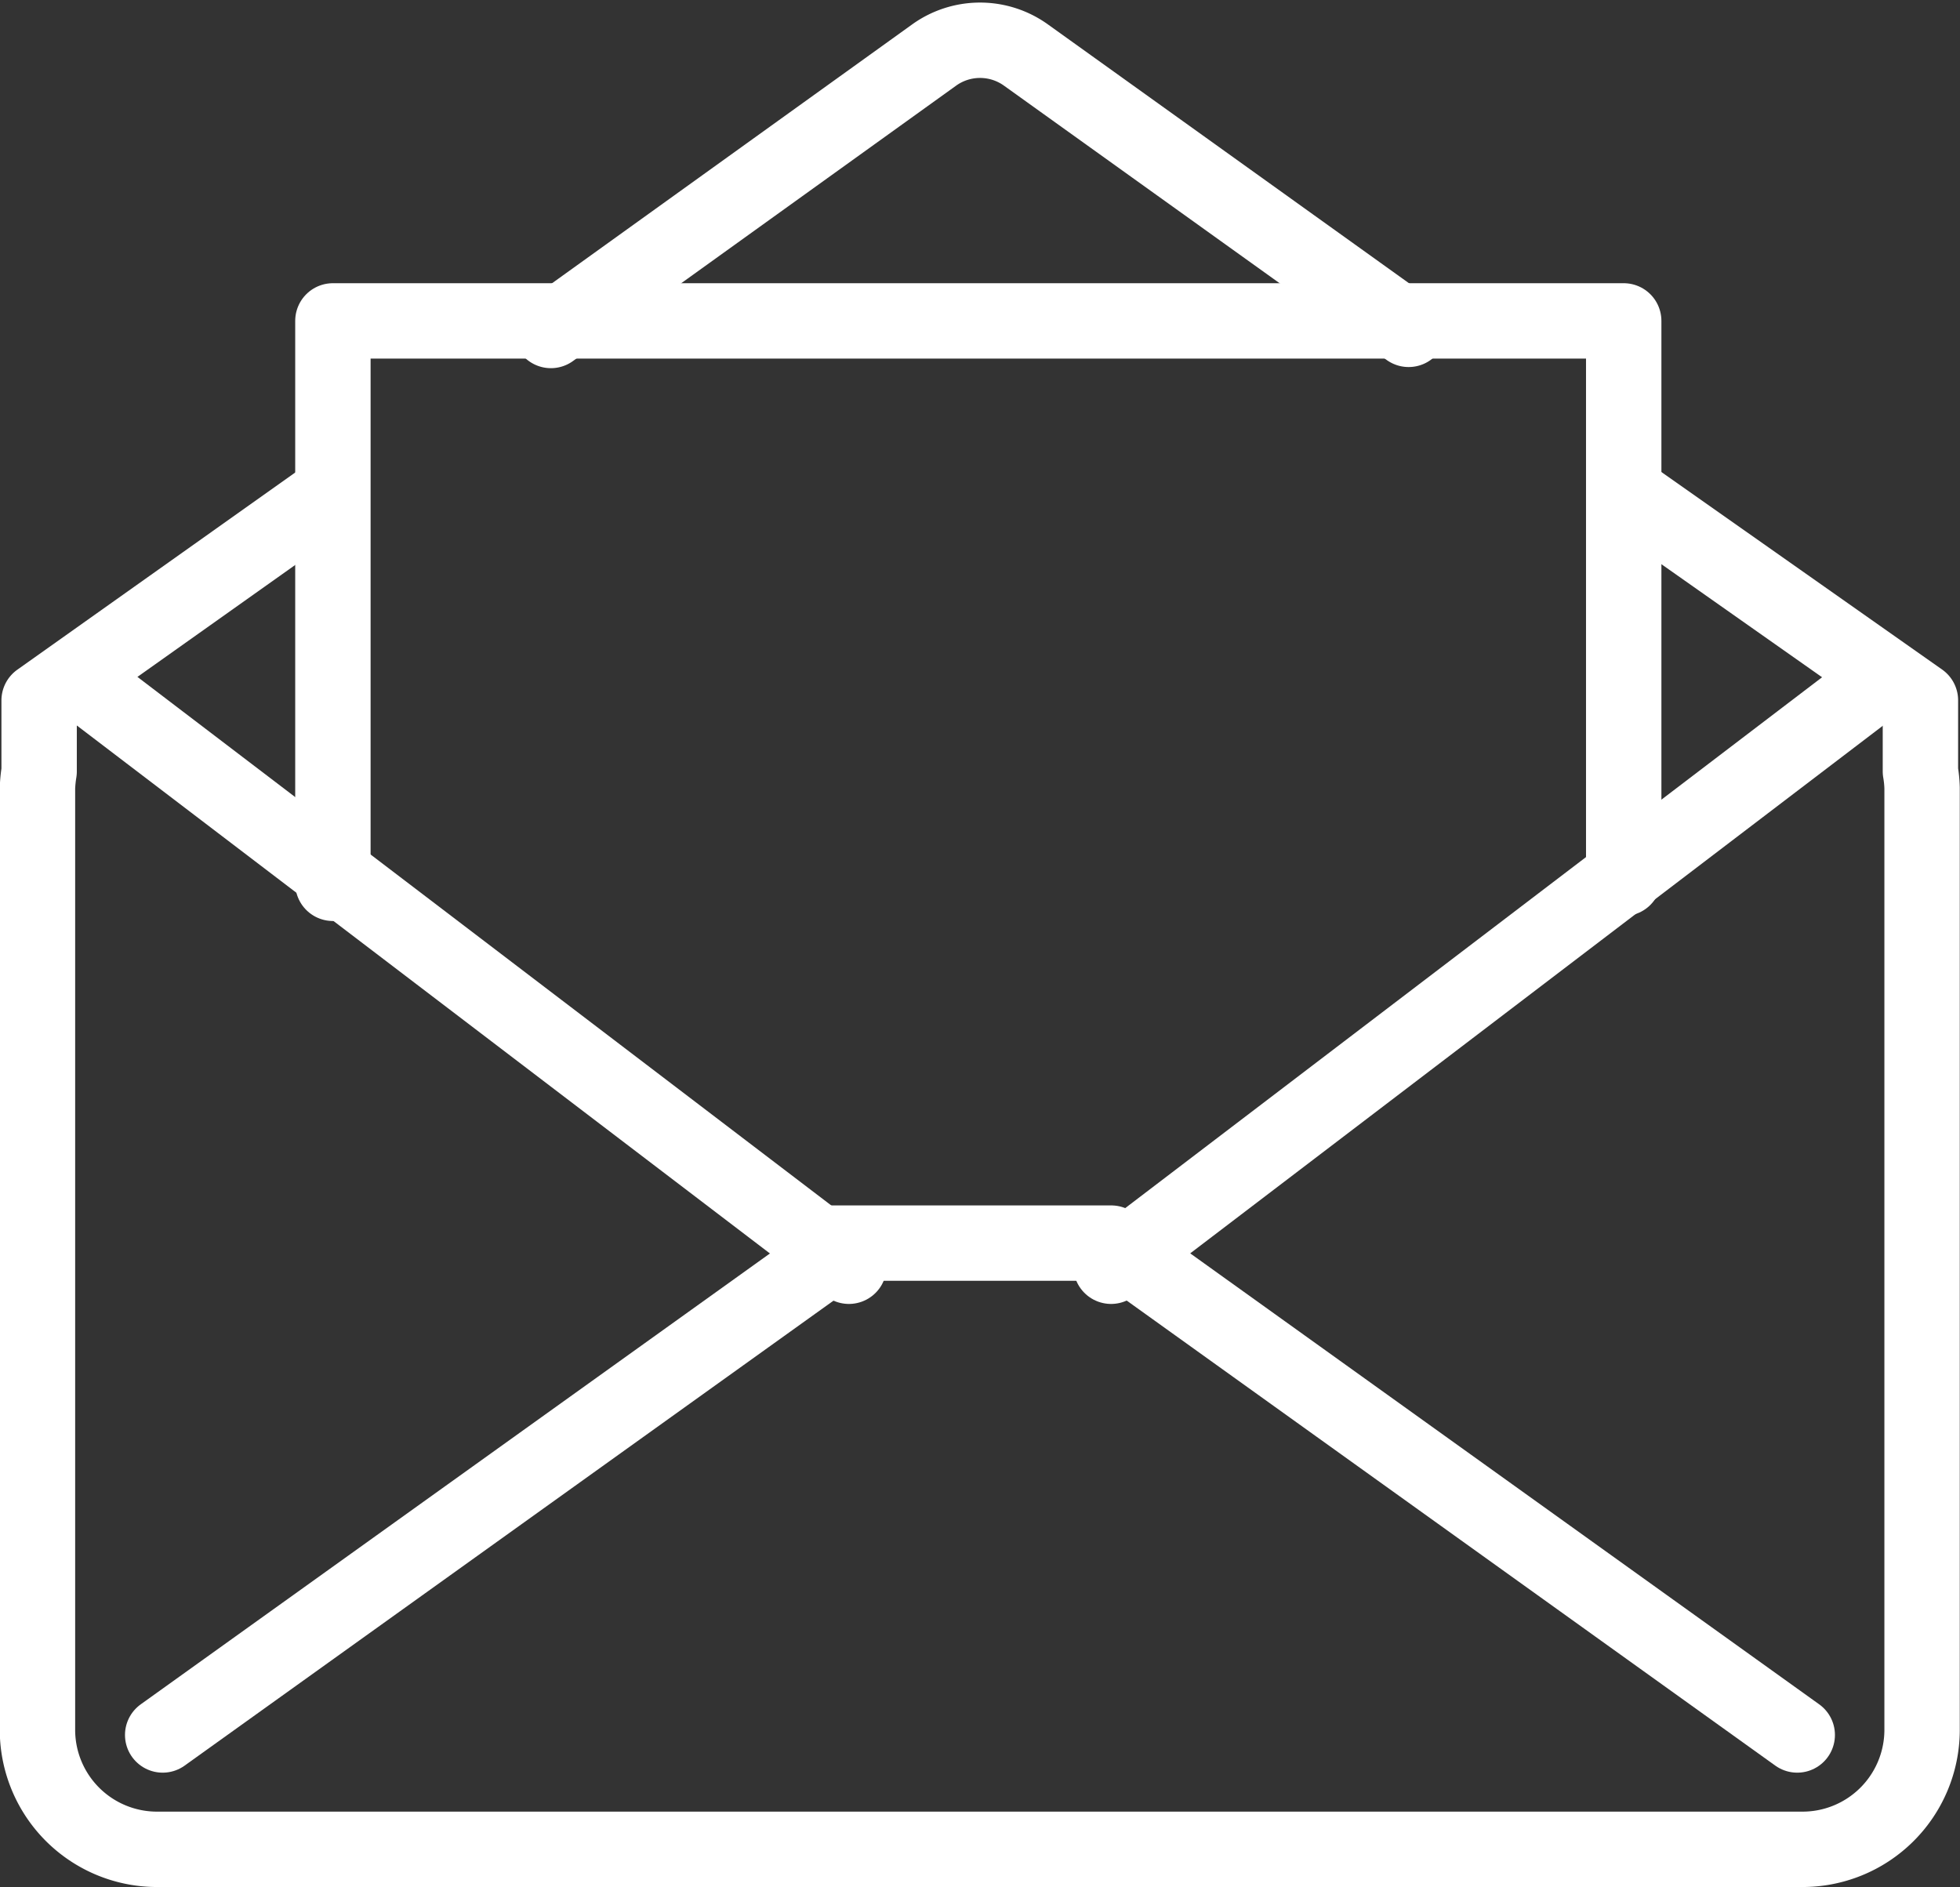
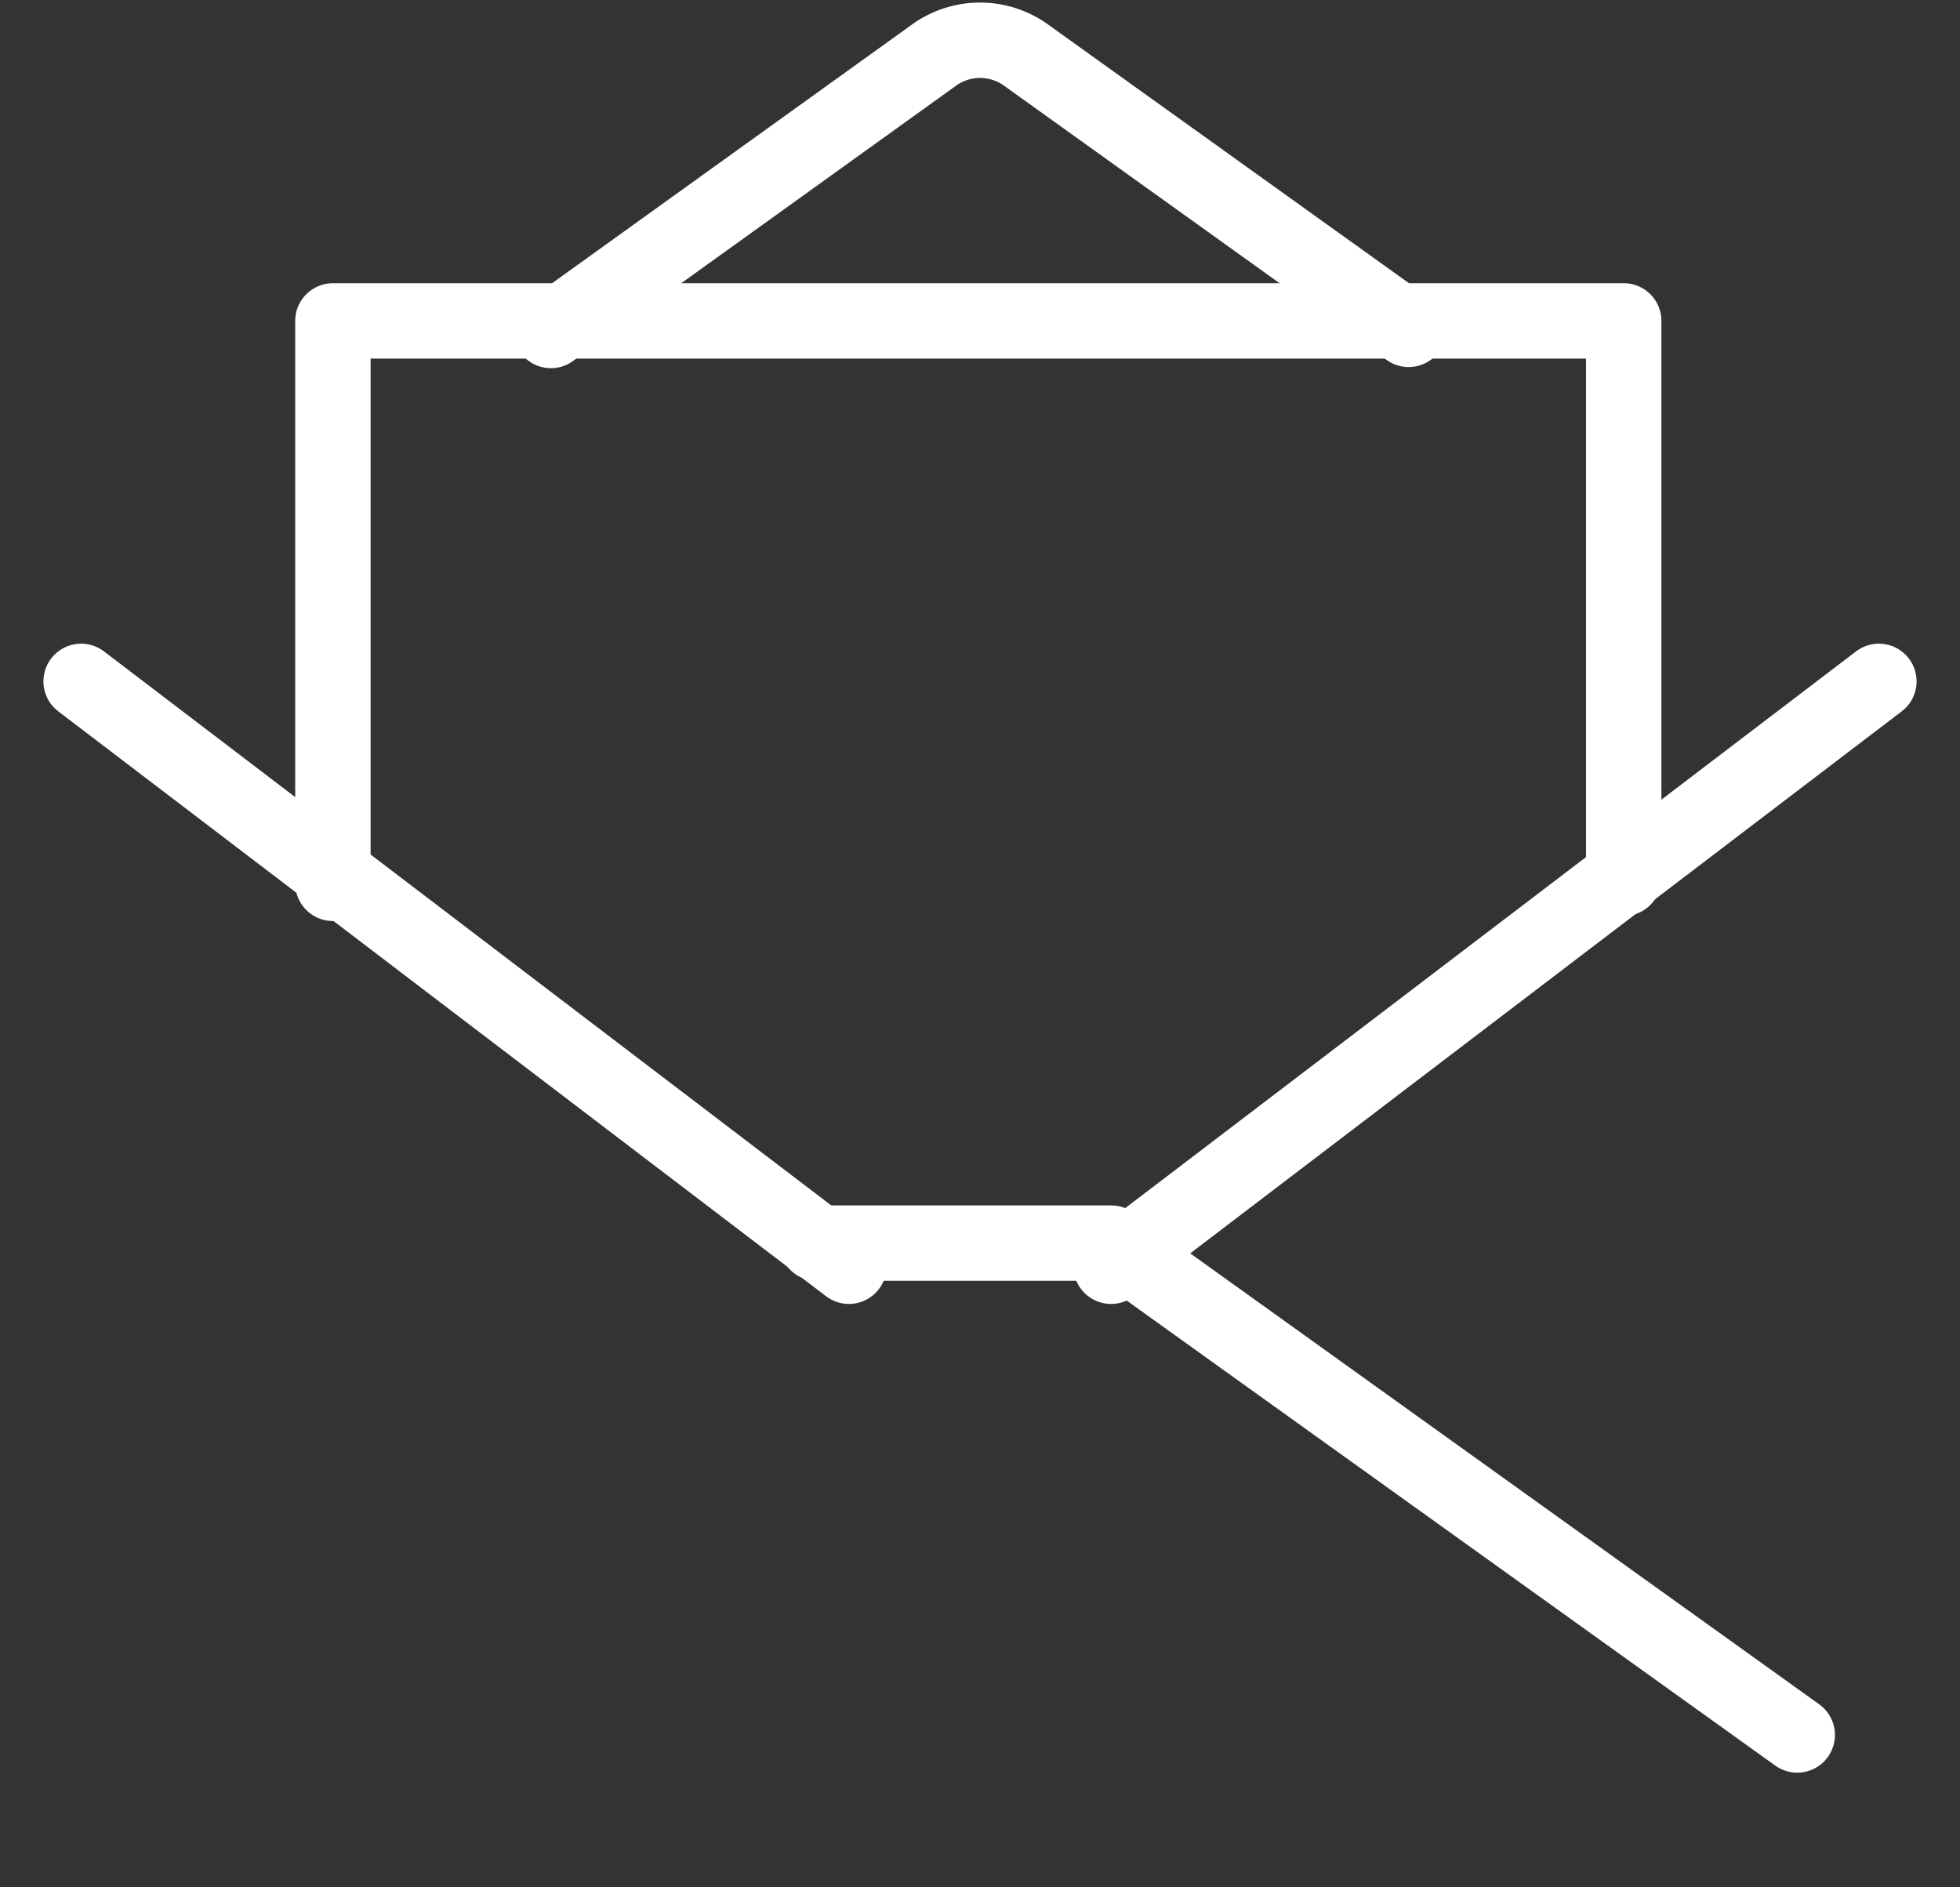
<svg xmlns="http://www.w3.org/2000/svg" width="26" height="25.033" viewBox="0 0 26 25.033">
  <rect x="0" y="0" width="26" height="25.033" fill="#333333" stroke="none" />
  <g transform="translate(-1861.949 -402.992)">
    <path d="M326.492,95.147l-5.078-3.64a1.044,1.044,0,0,0-1.215,0l-5.085,3.655" transform="translate(1554.143 312.214)" fill="none" stroke="#fff" stroke-linecap="round" stroke-linejoin="round" stroke-width="1" />
    <path d="M323.594,94.17" transform="translate(1556.946 313.191)" fill="none" stroke="#fff" stroke-linecap="round" stroke-linejoin="round" stroke-width="1" />
-     <path d="M313.625,95.873,309.9,98.516v.942a1.757,1.757,0,0,0-.022.22v12.508a1.586,1.586,0,0,0,1.6,1.571h21.8a1.586,1.586,0,0,0,1.6-1.571V99.677a1.533,1.533,0,0,0-.022-.22v-.942l-3.773-2.655" transform="translate(1552.568 313.768)" fill="none" stroke="#fff" stroke-linecap="round" stroke-linejoin="round" stroke-width="1" />
-     <line x1="9.1" y2="6.521" transform="translate(1864.107 419.487)" fill="none" stroke="#fff" stroke-linecap="round" stroke-linejoin="round" stroke-width="1" />
    <path d="M320.81,103.685" transform="translate(1556.057 316.008)" fill="none" stroke="#fff" stroke-linecap="round" stroke-linejoin="round" stroke-width="1" />
    <path d="M330.908,110.21l-9.1-6.525-3.906,0" transform="translate(1554.882 315.798)" fill="none" stroke="#fff" stroke-linecap="round" stroke-linejoin="round" stroke-width="1" />
    <path d="M312.8,99.757" transform="translate(1553.565 314.804)" fill="#fff" stroke="#fff" stroke-linecap="round" stroke-linejoin="round" stroke-width="1" />
-     <path d="M325.878,99.963" transform="translate(1557.609 314.867)" fill="#fff" stroke="#fff" stroke-linecap="round" stroke-linejoin="round" stroke-width="1" />
    <path d="M312.8,101.656V94.195h17.123v7.394" transform="translate(1553.565 313.054)" fill="none" stroke="#fff" stroke-linecap="round" stroke-linejoin="round" stroke-width="1" />
    <line y1="7.759" x2="10.185" transform="translate(1876.688 412.031)" fill="none" stroke="#fff" stroke-linecap="round" stroke-linejoin="round" stroke-width="1" />
    <line x1="10.185" y1="7.759" transform="translate(1863.025 412.031)" fill="none" stroke="#fff" stroke-linecap="round" stroke-linejoin="round" stroke-width="1" />
  </g>
</svg>